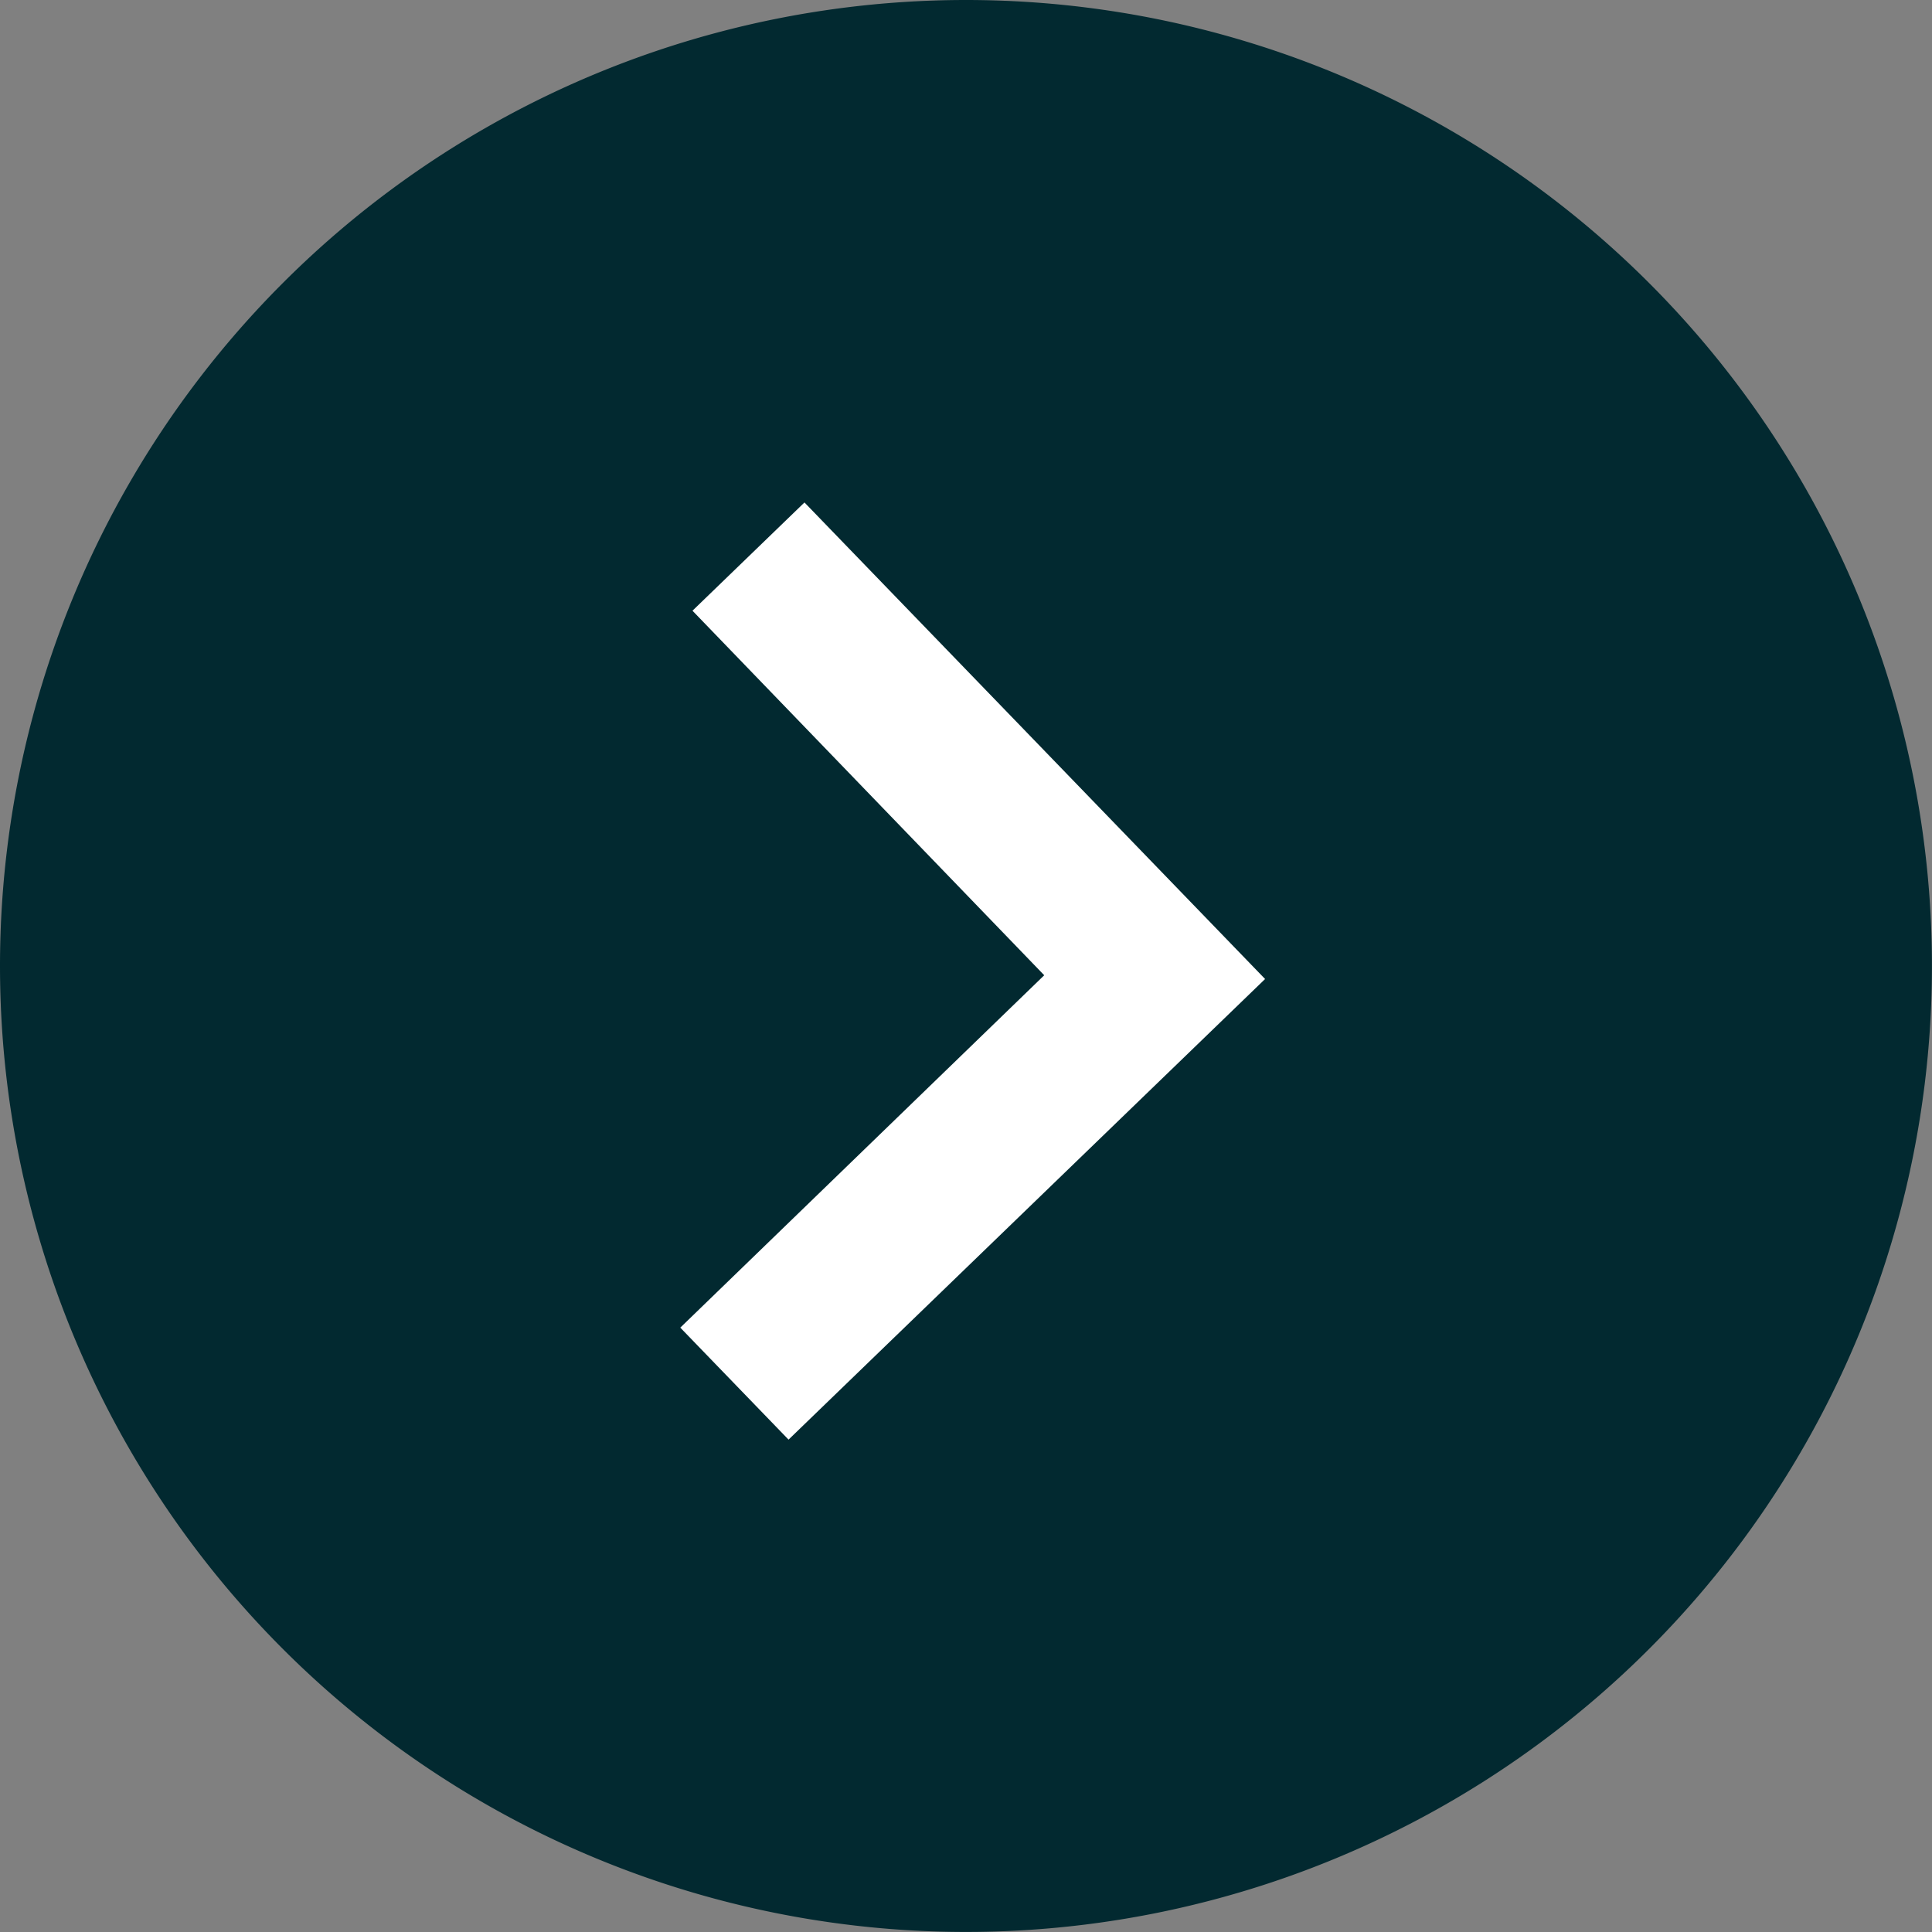
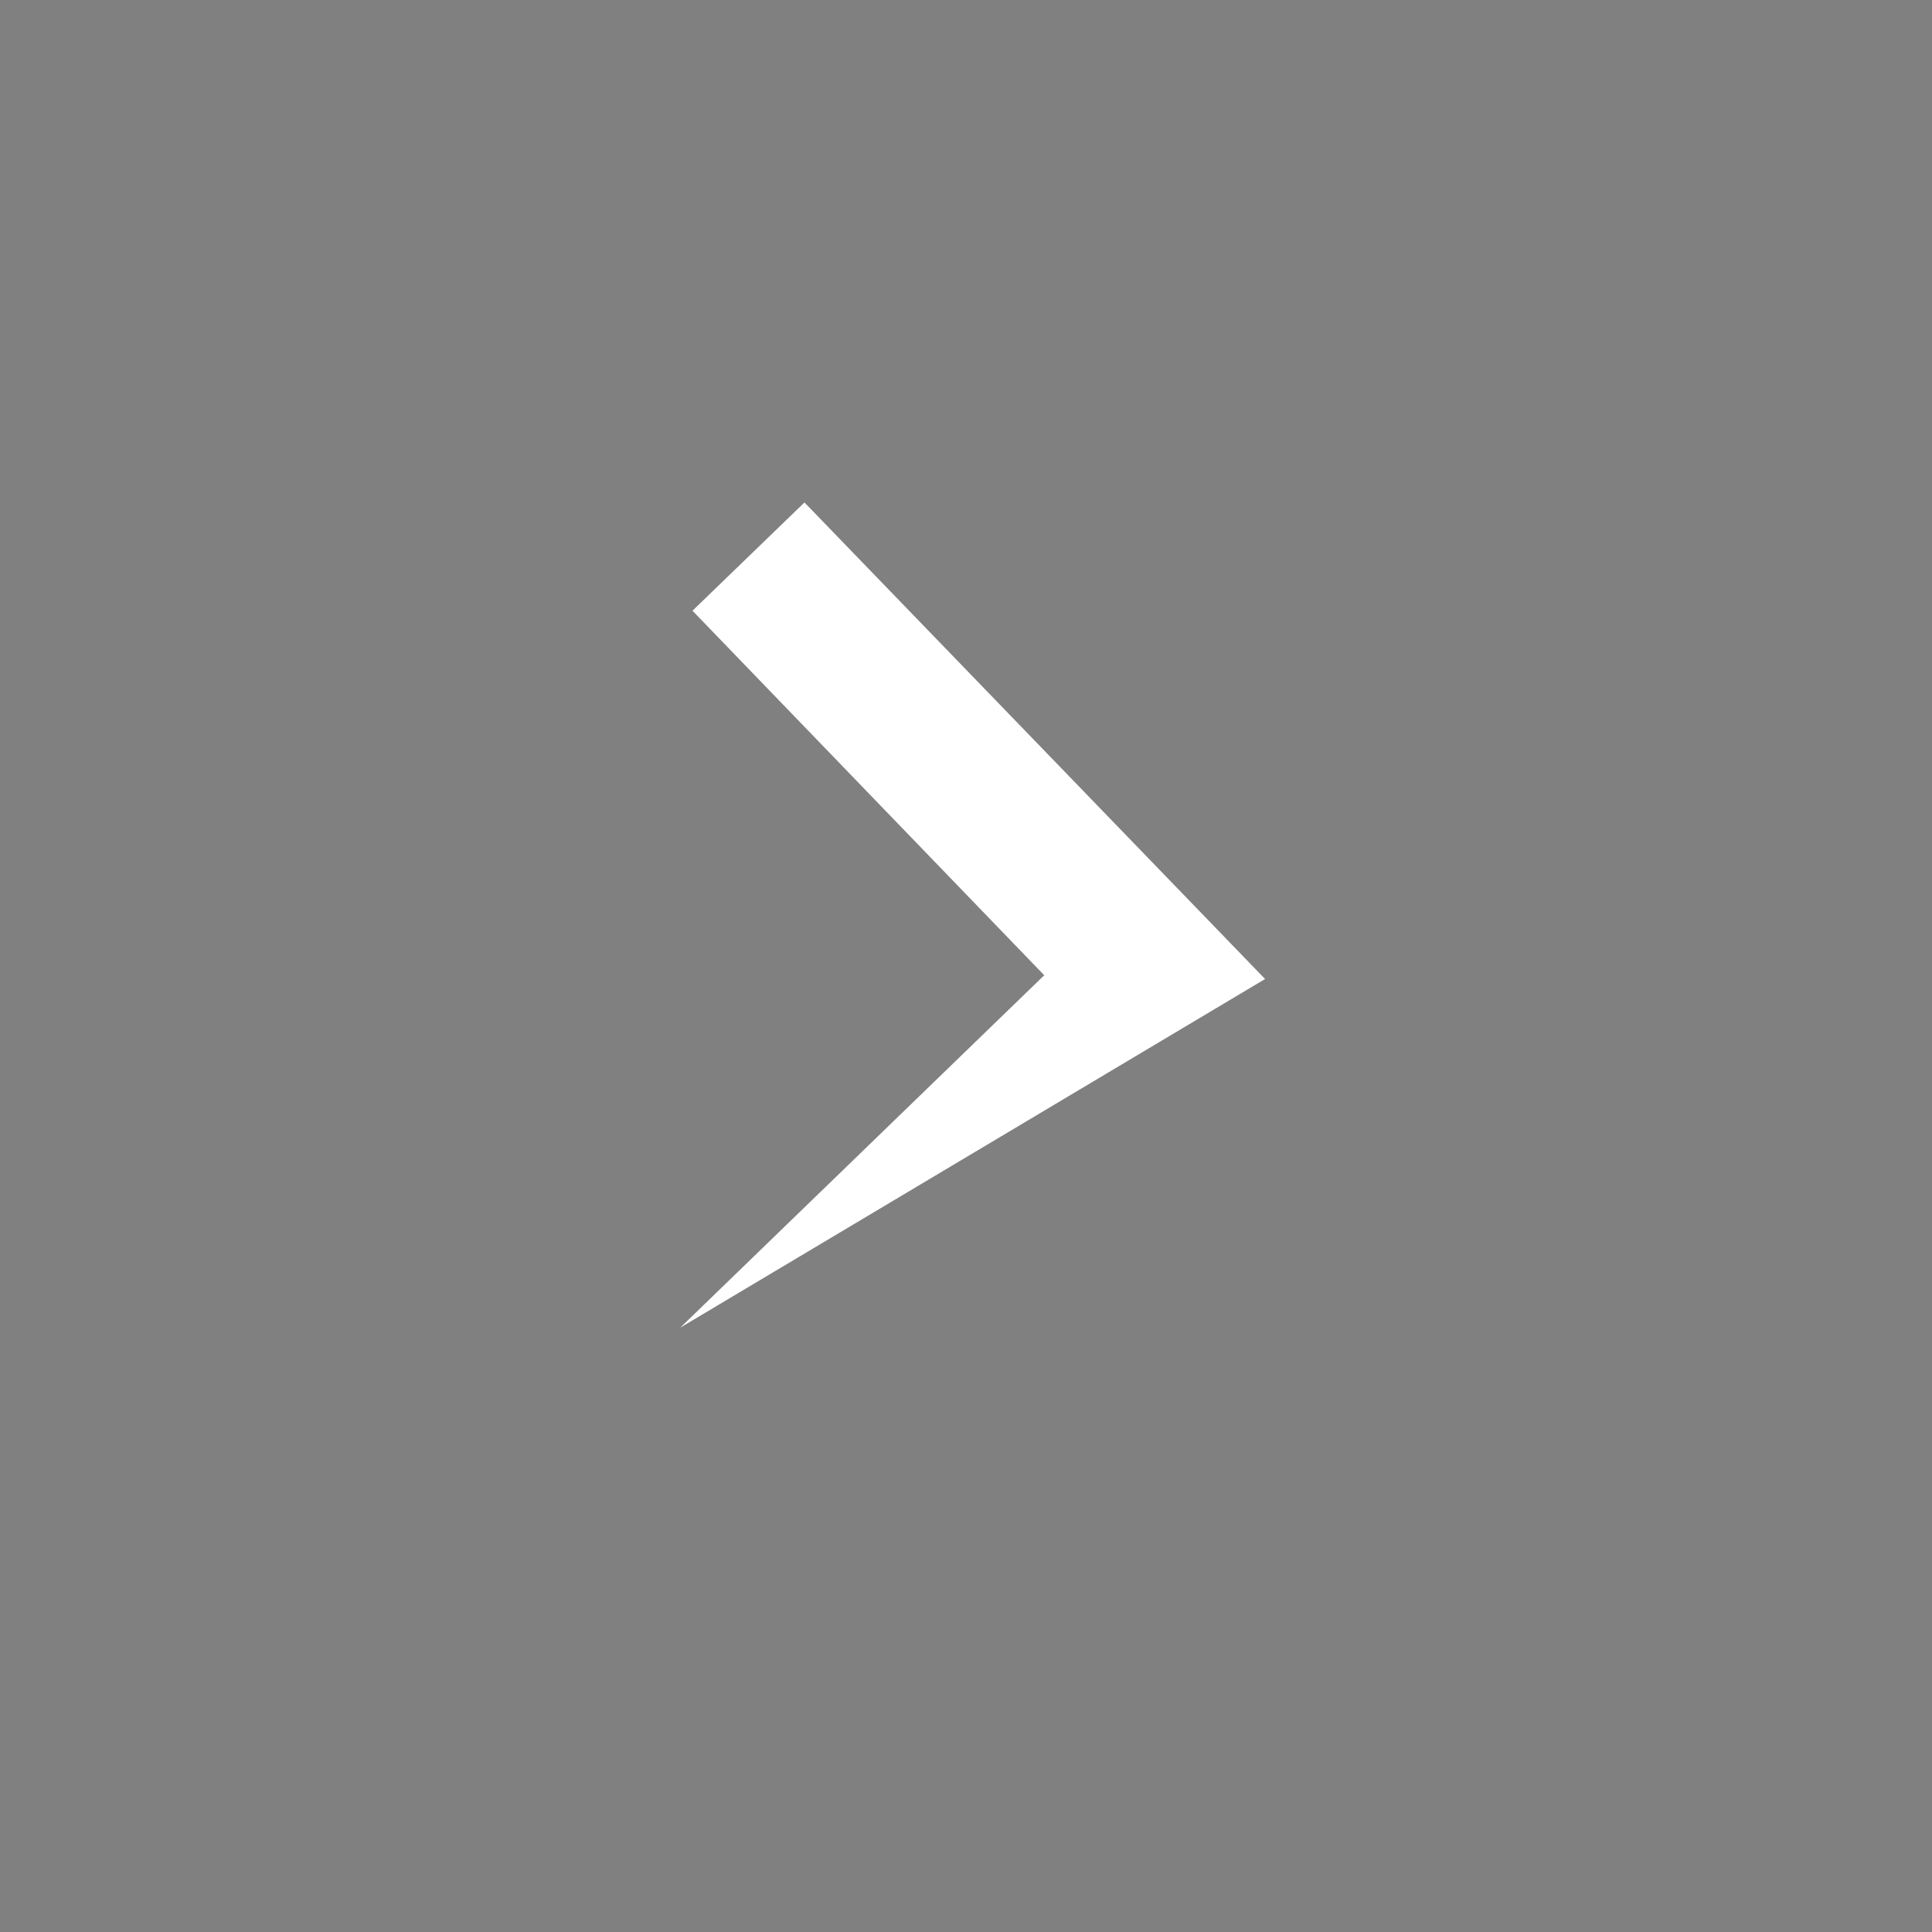
<svg xmlns="http://www.w3.org/2000/svg" id="Group_9737" data-name="Group 9737" width="40.493" height="40.493" viewBox="0 0 40.493 40.493">
  <rect x="0" y="0" width="40.493" height="40.493" fill="#808080" stroke="none" />
-   <path id="Path_3" data-name="Path 3" d="M20.246,0A20.246,20.246,0,1,1,0,20.246,20.246,20.246,0,0,1,20.246,0Z" fill="#022930" />
-   <path id="ic_keyboard_arrow_right_24px" d="M0,17.334,7.5,9.821,0,2.308,2.308,0l9.821,9.821L2.308,19.642Z" transform="matrix(1, 0.017, -0.017, 1, 14.553, 10.492)" fill="#fff" />
+   <path id="ic_keyboard_arrow_right_24px" d="M0,17.334,7.5,9.821,0,2.308,2.308,0l9.821,9.821Z" transform="matrix(1, 0.017, -0.017, 1, 14.553, 10.492)" fill="#fff" />
</svg>